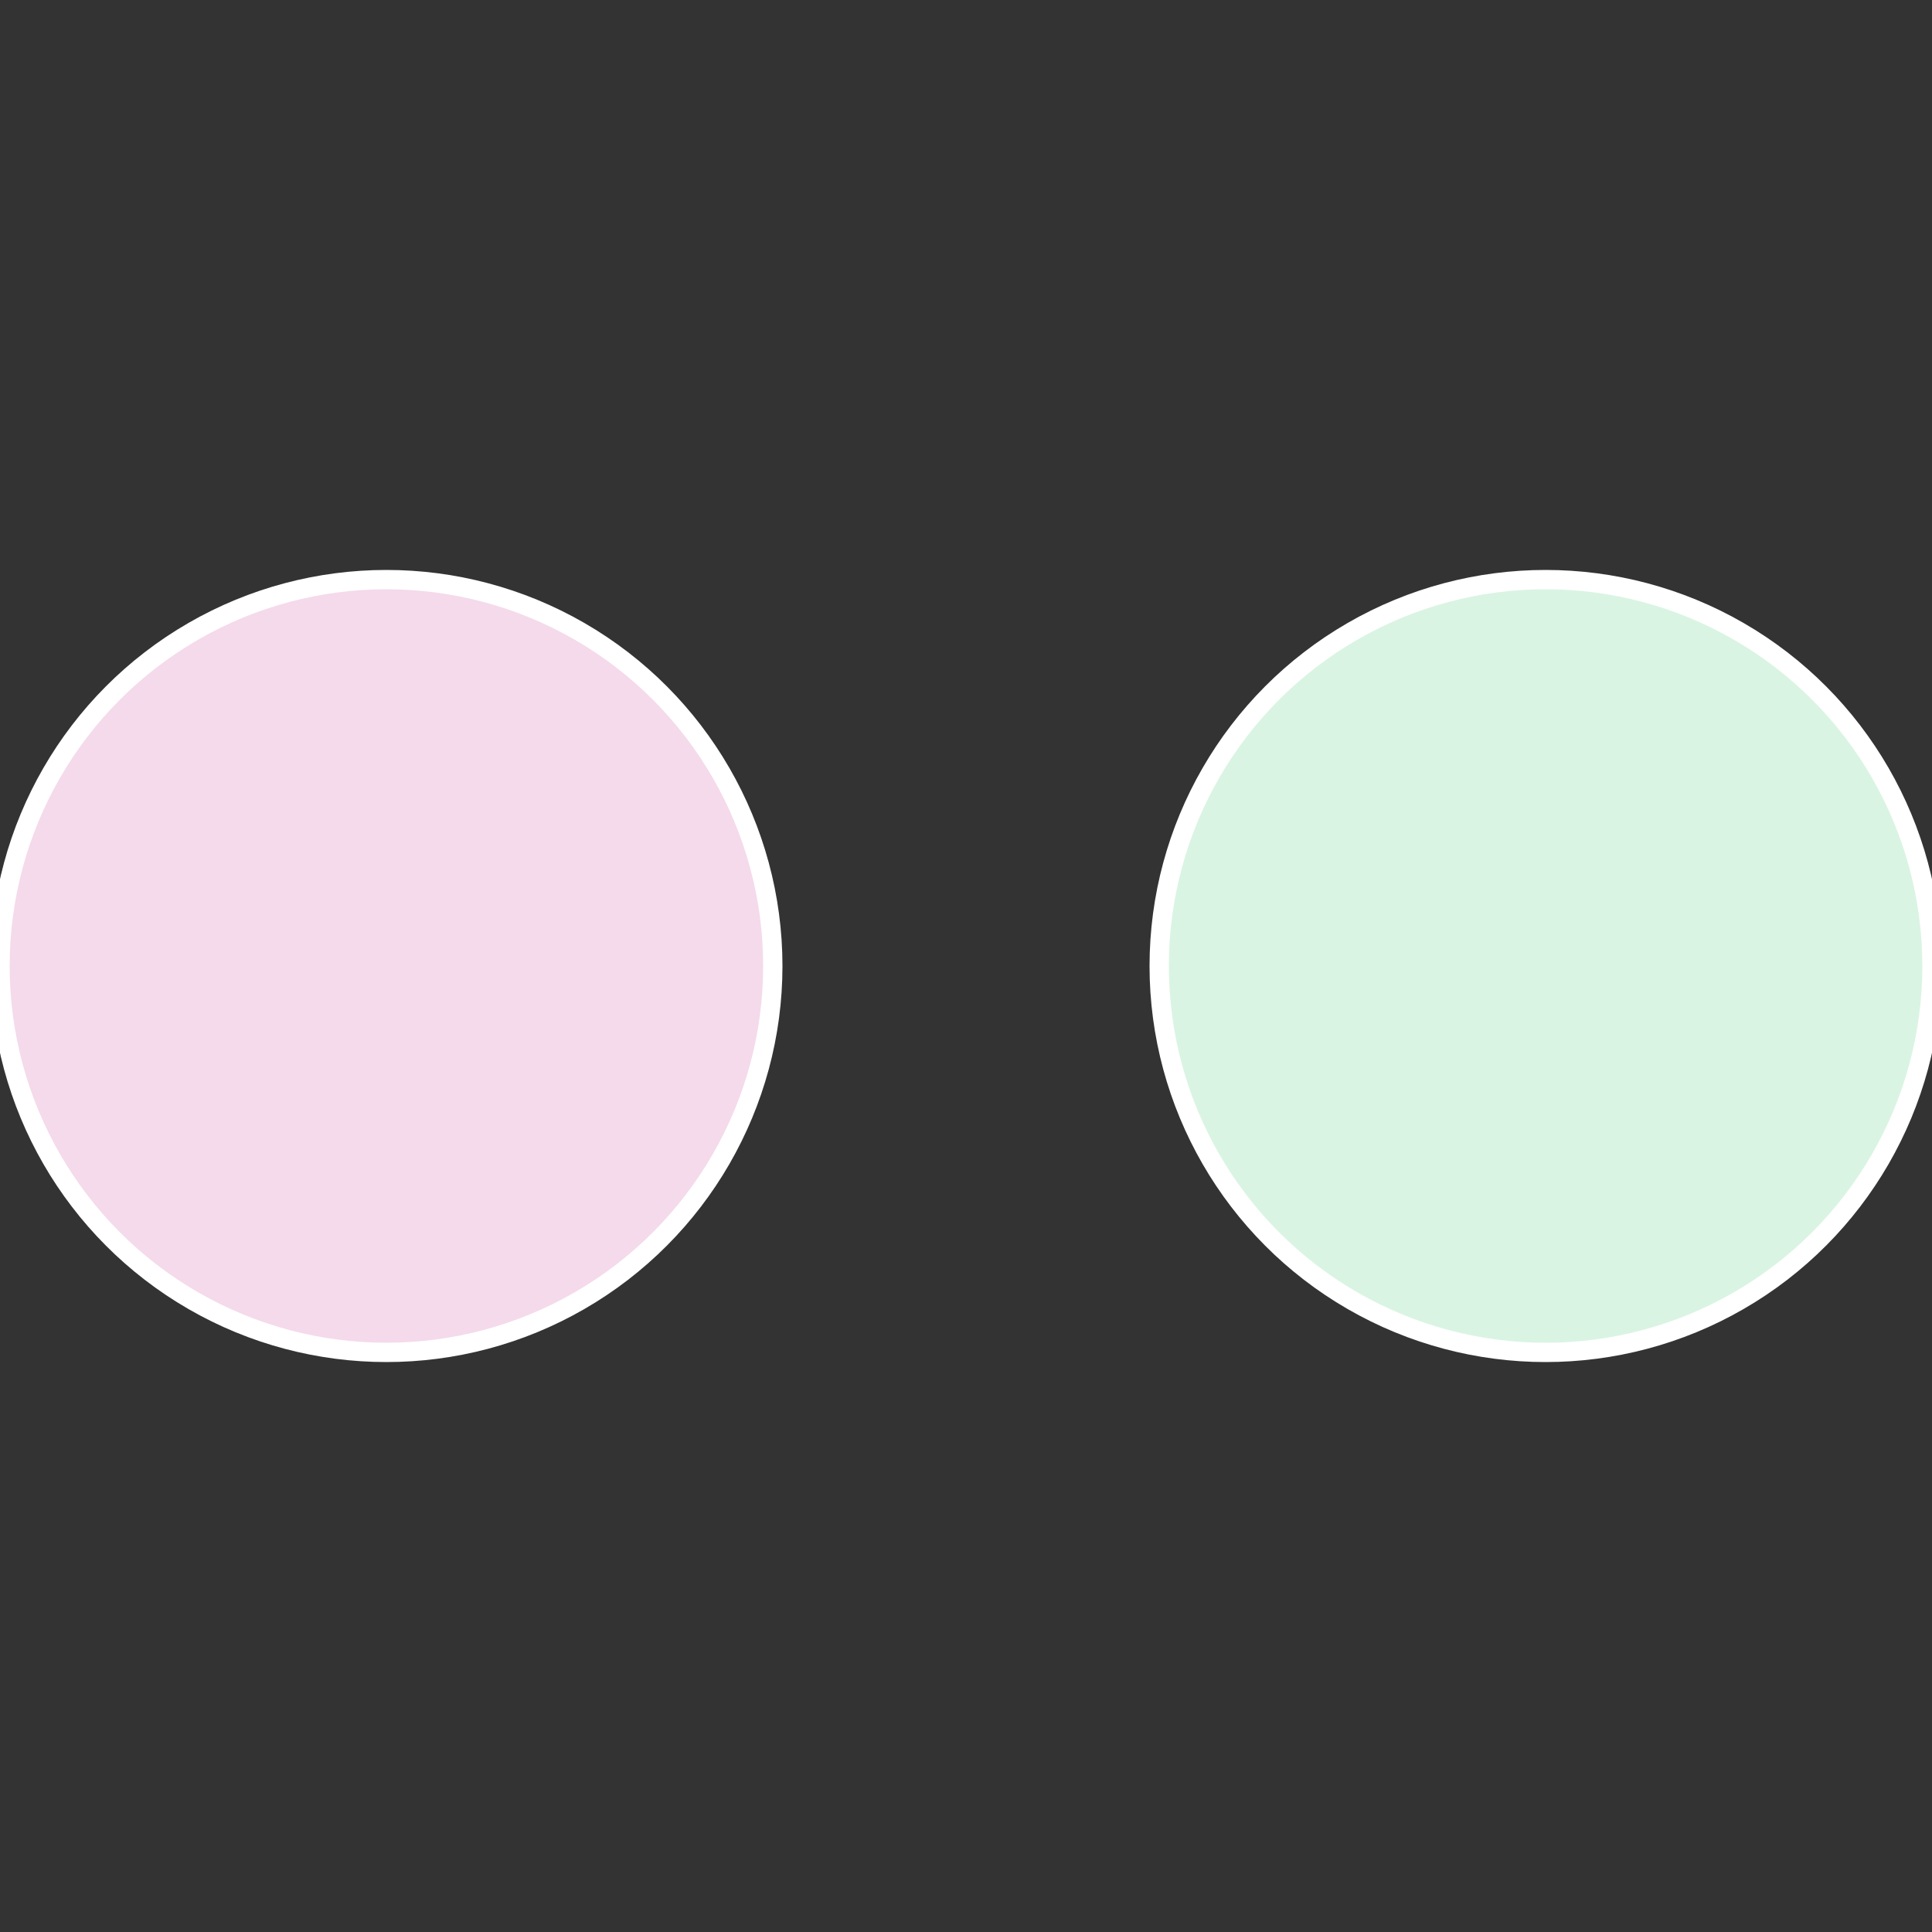
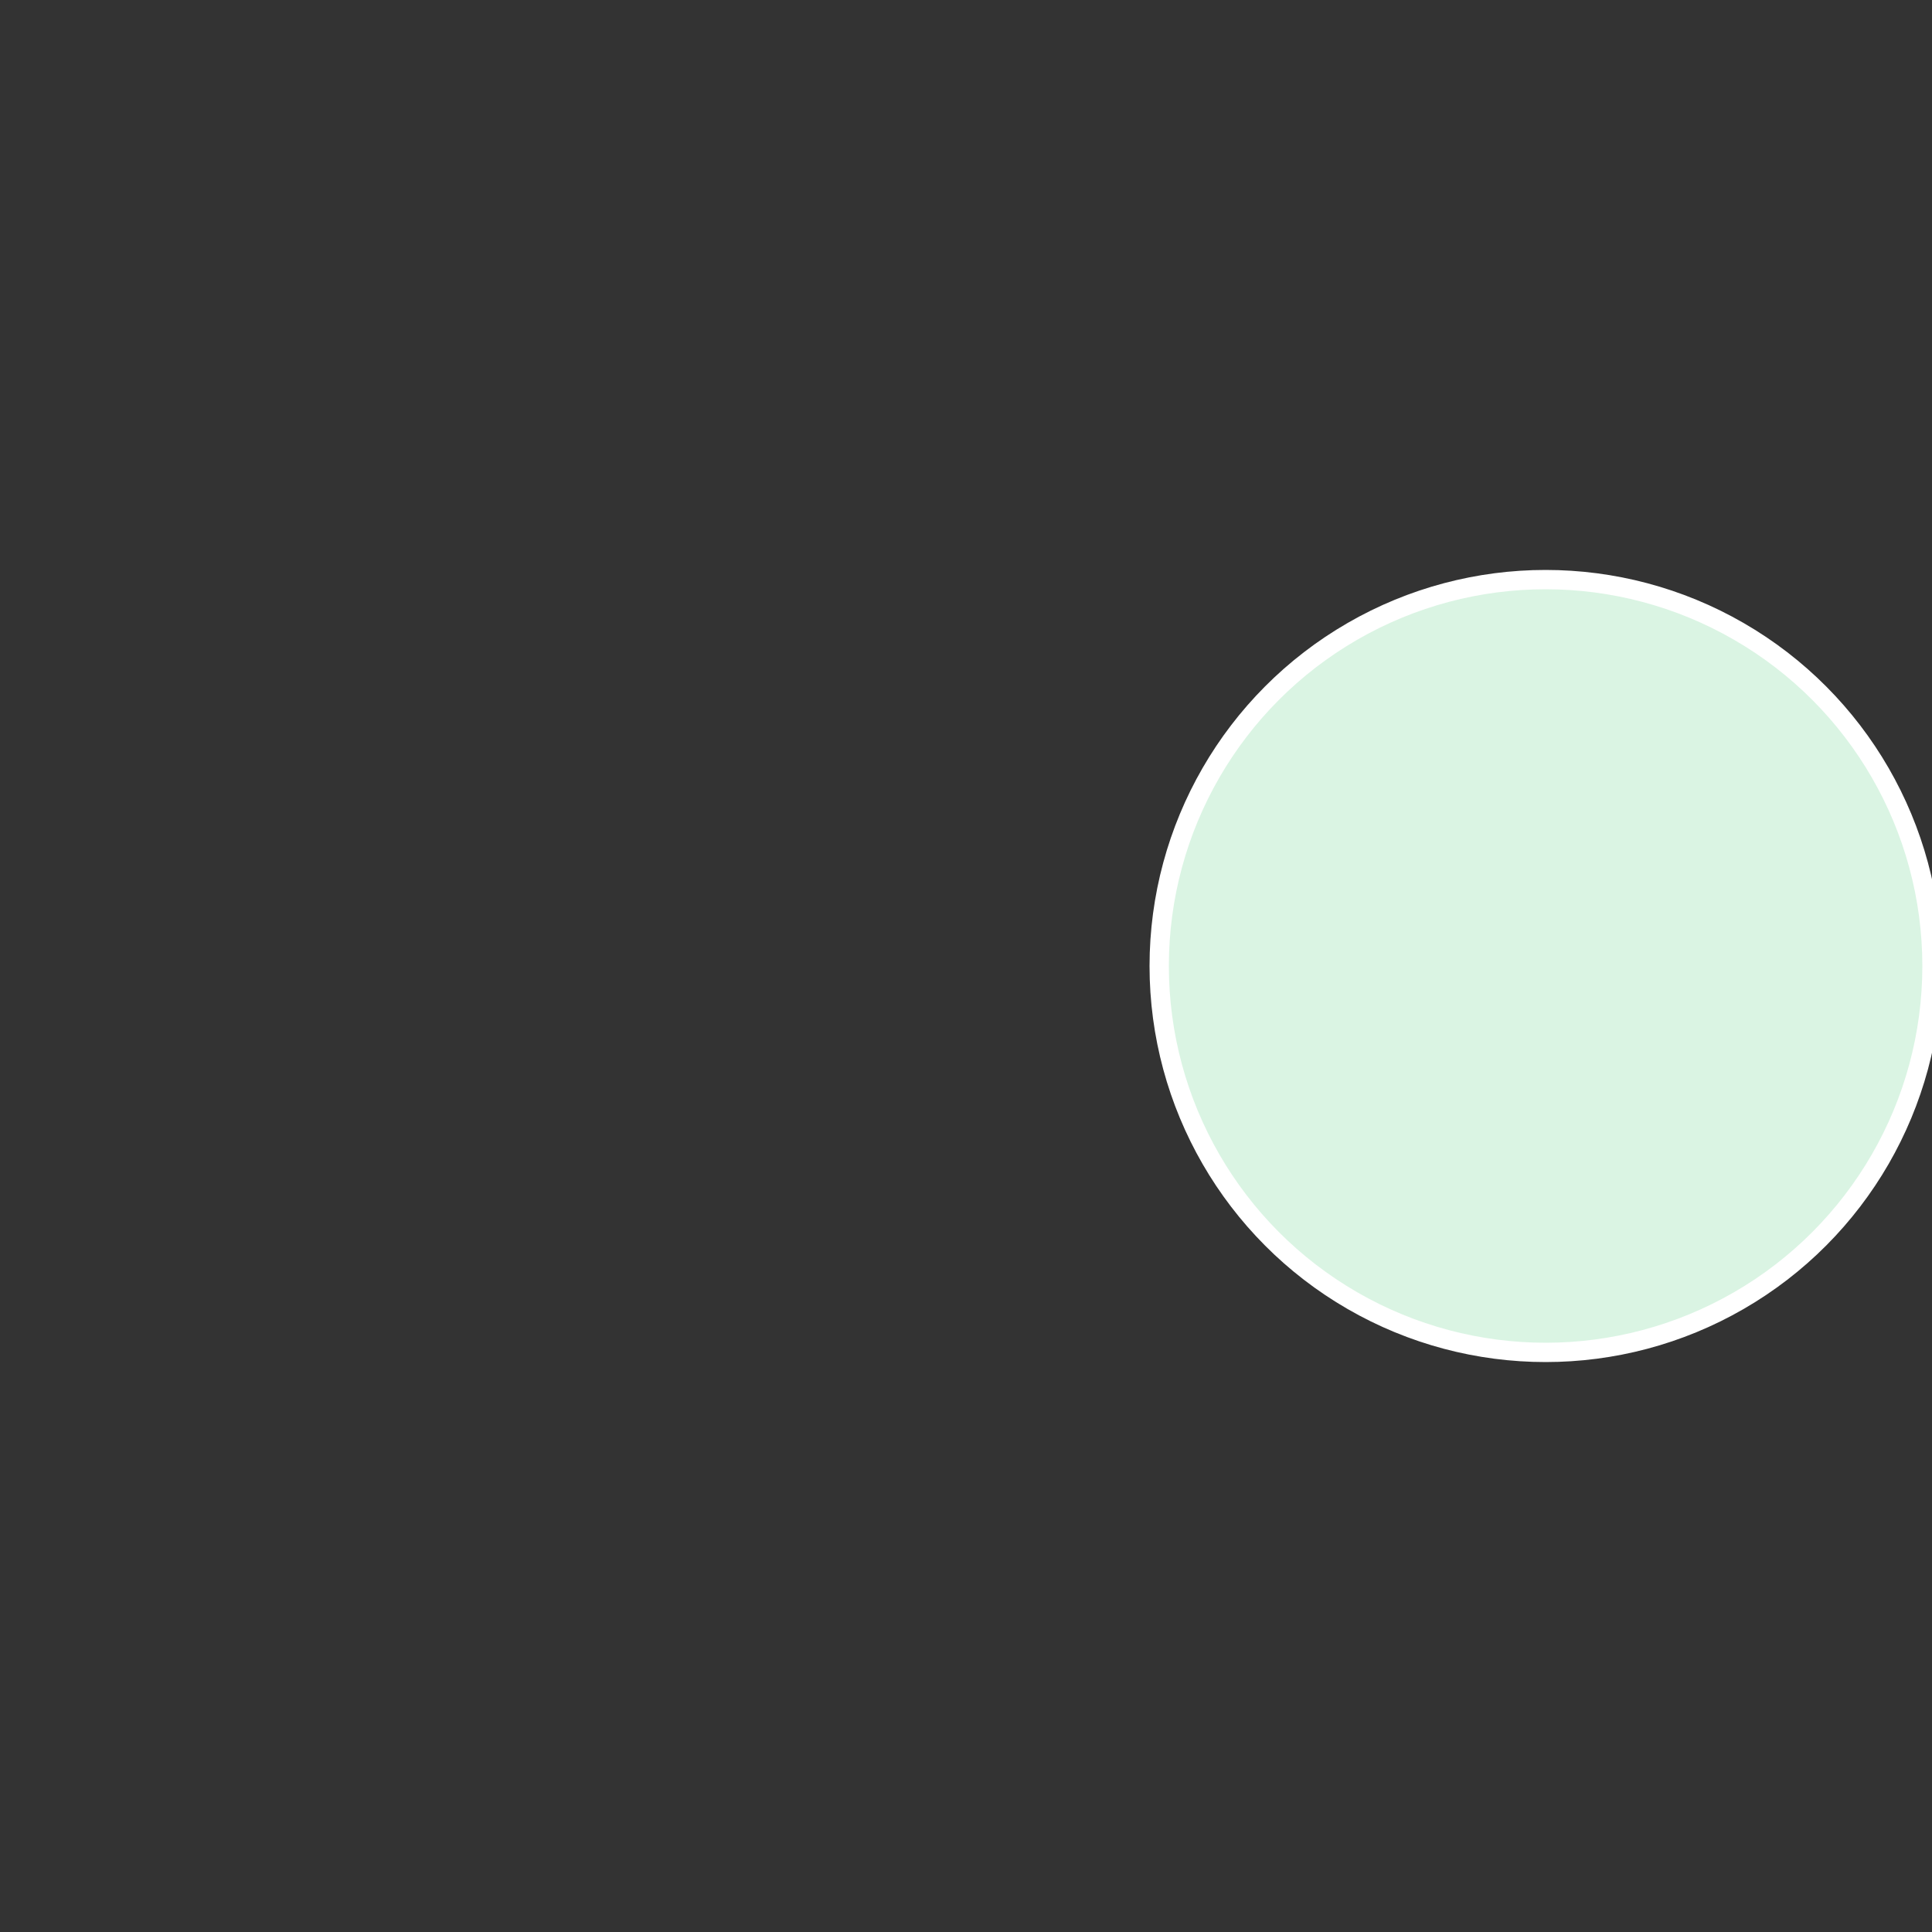
<svg xmlns="http://www.w3.org/2000/svg" width="500" height="500" viewBox="-1 -1 2 2">
  <rect x="-1" y="-1" width="2" height="2" fill="#333333" stroke="none" />
  <circle cx="0.6" cy="0" r="0.4" fill="#daf4e3" stroke="#fff" stroke-width="1%" />
-   <circle cx="-0.6" cy="7.3478807948841E-17" r="0.4" fill="#f4daeb" stroke="#fff" stroke-width="1%" />
</svg>